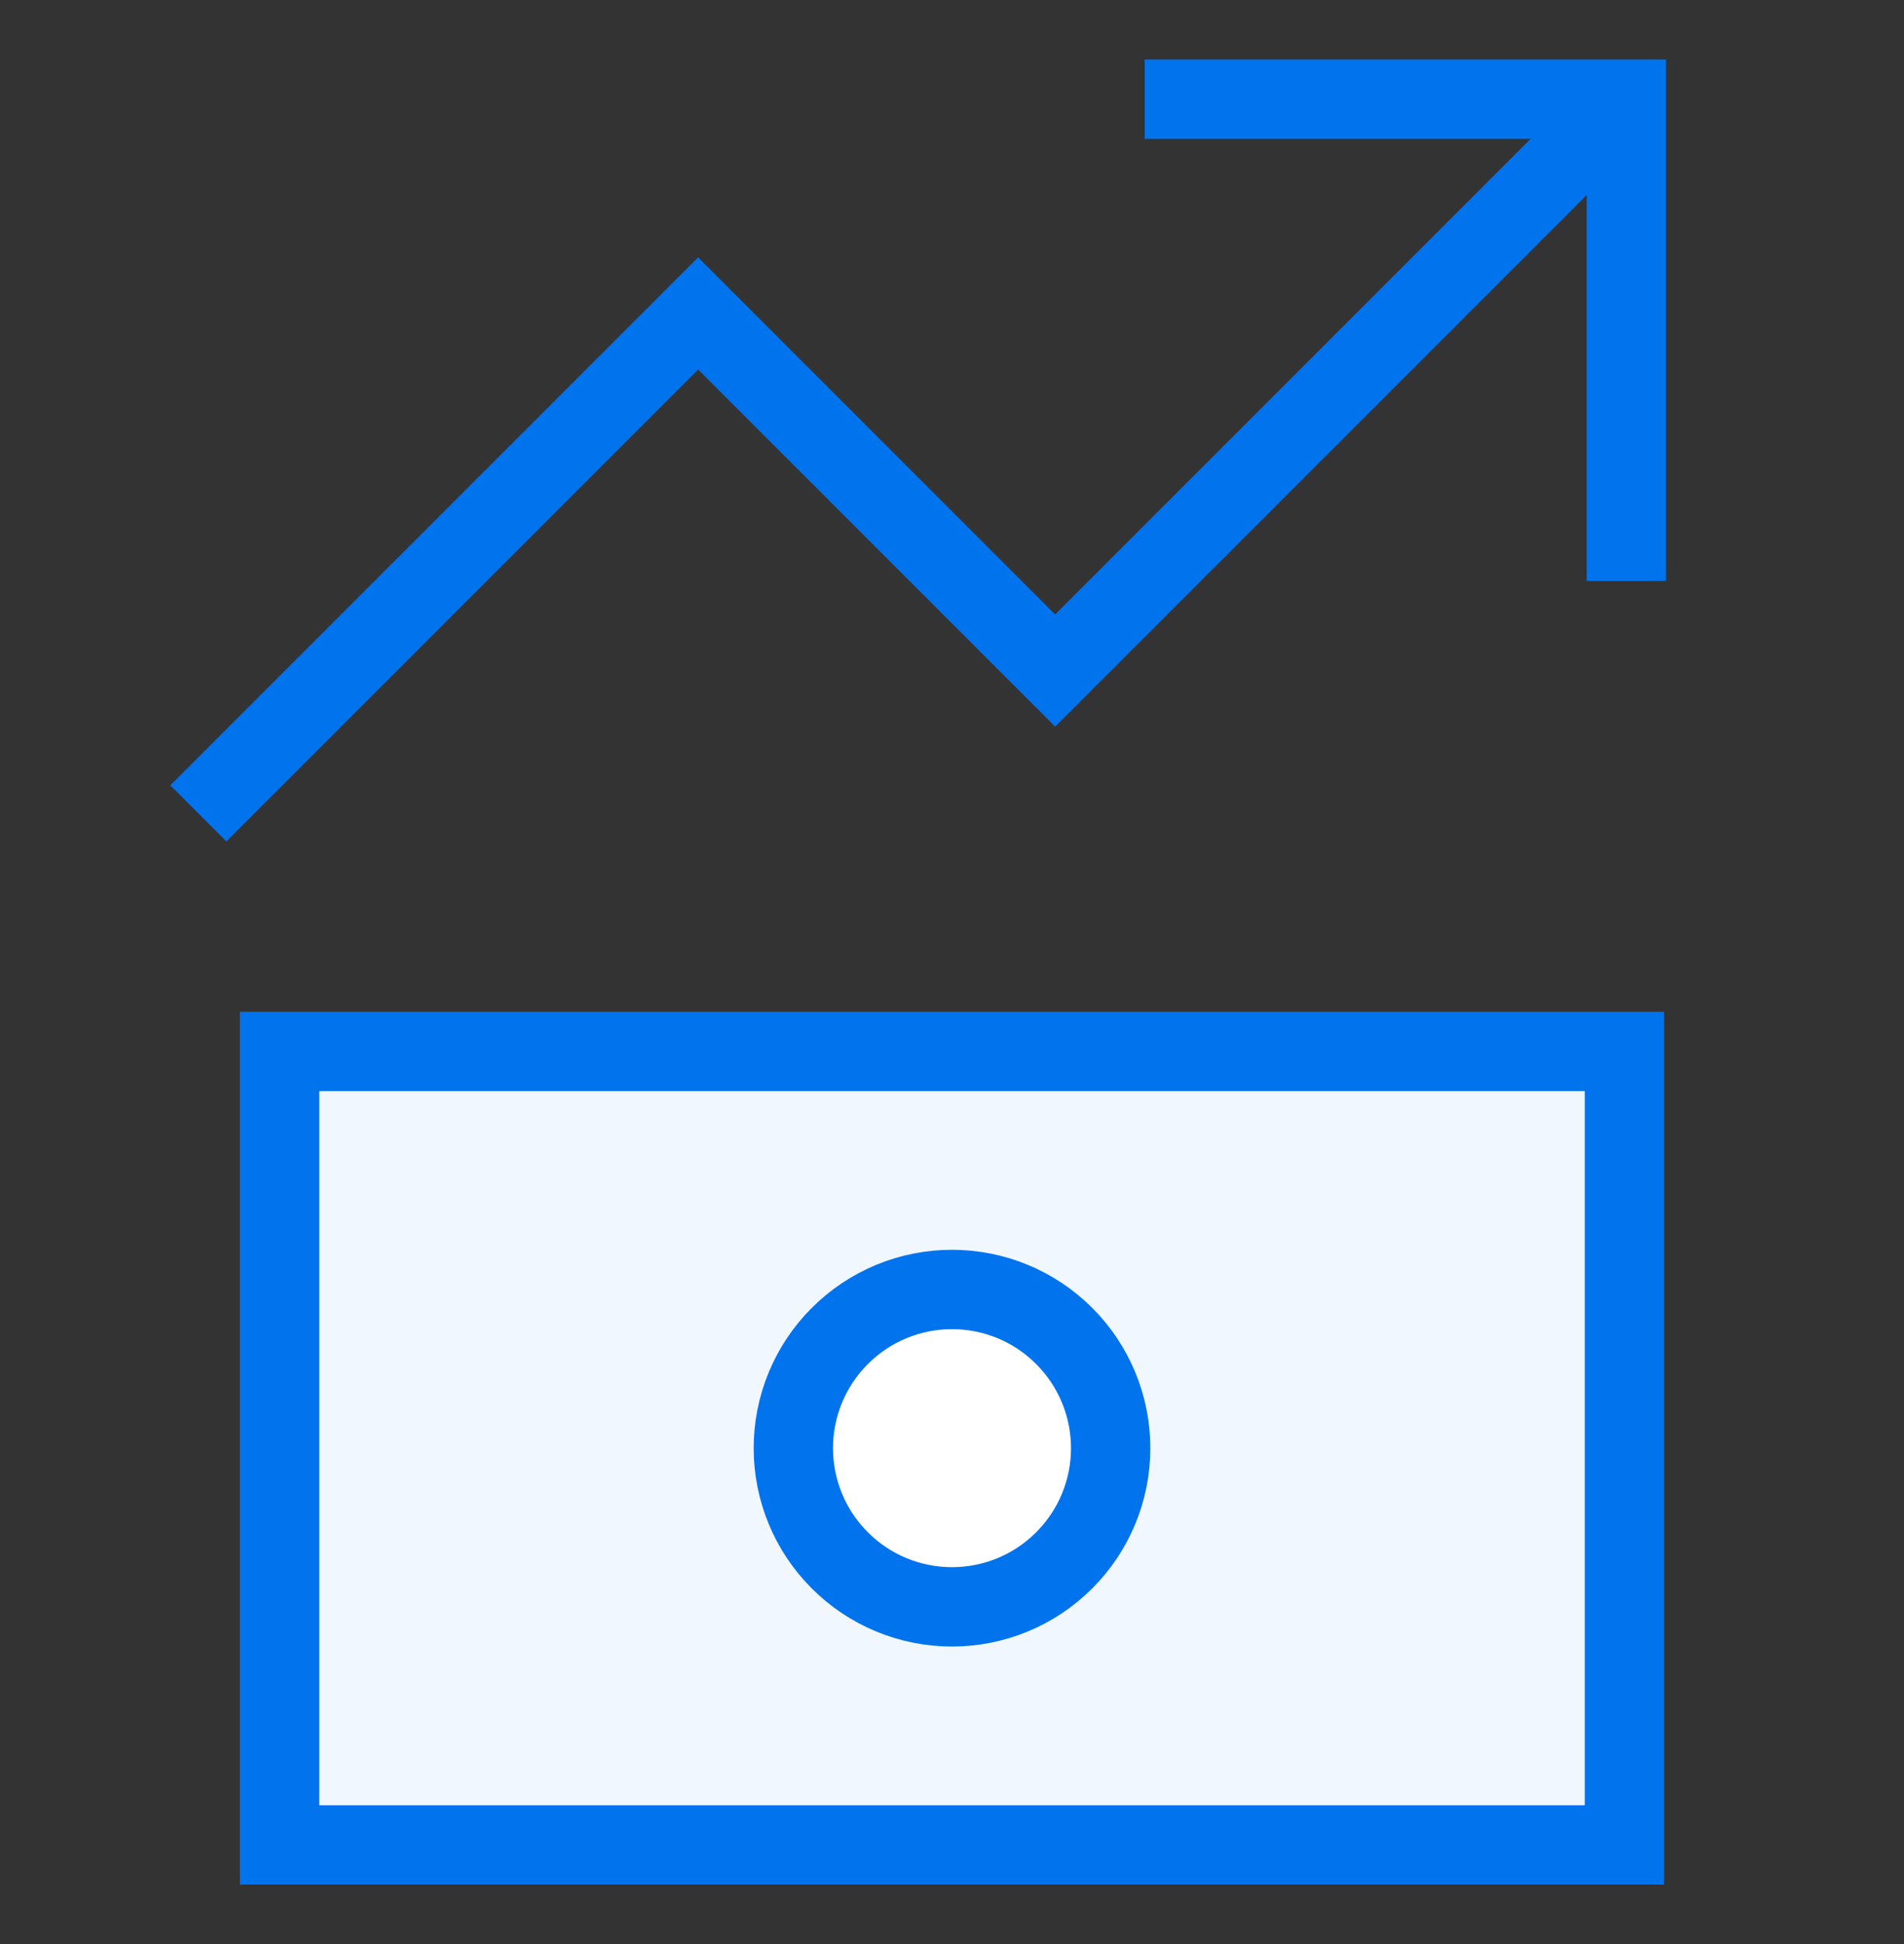
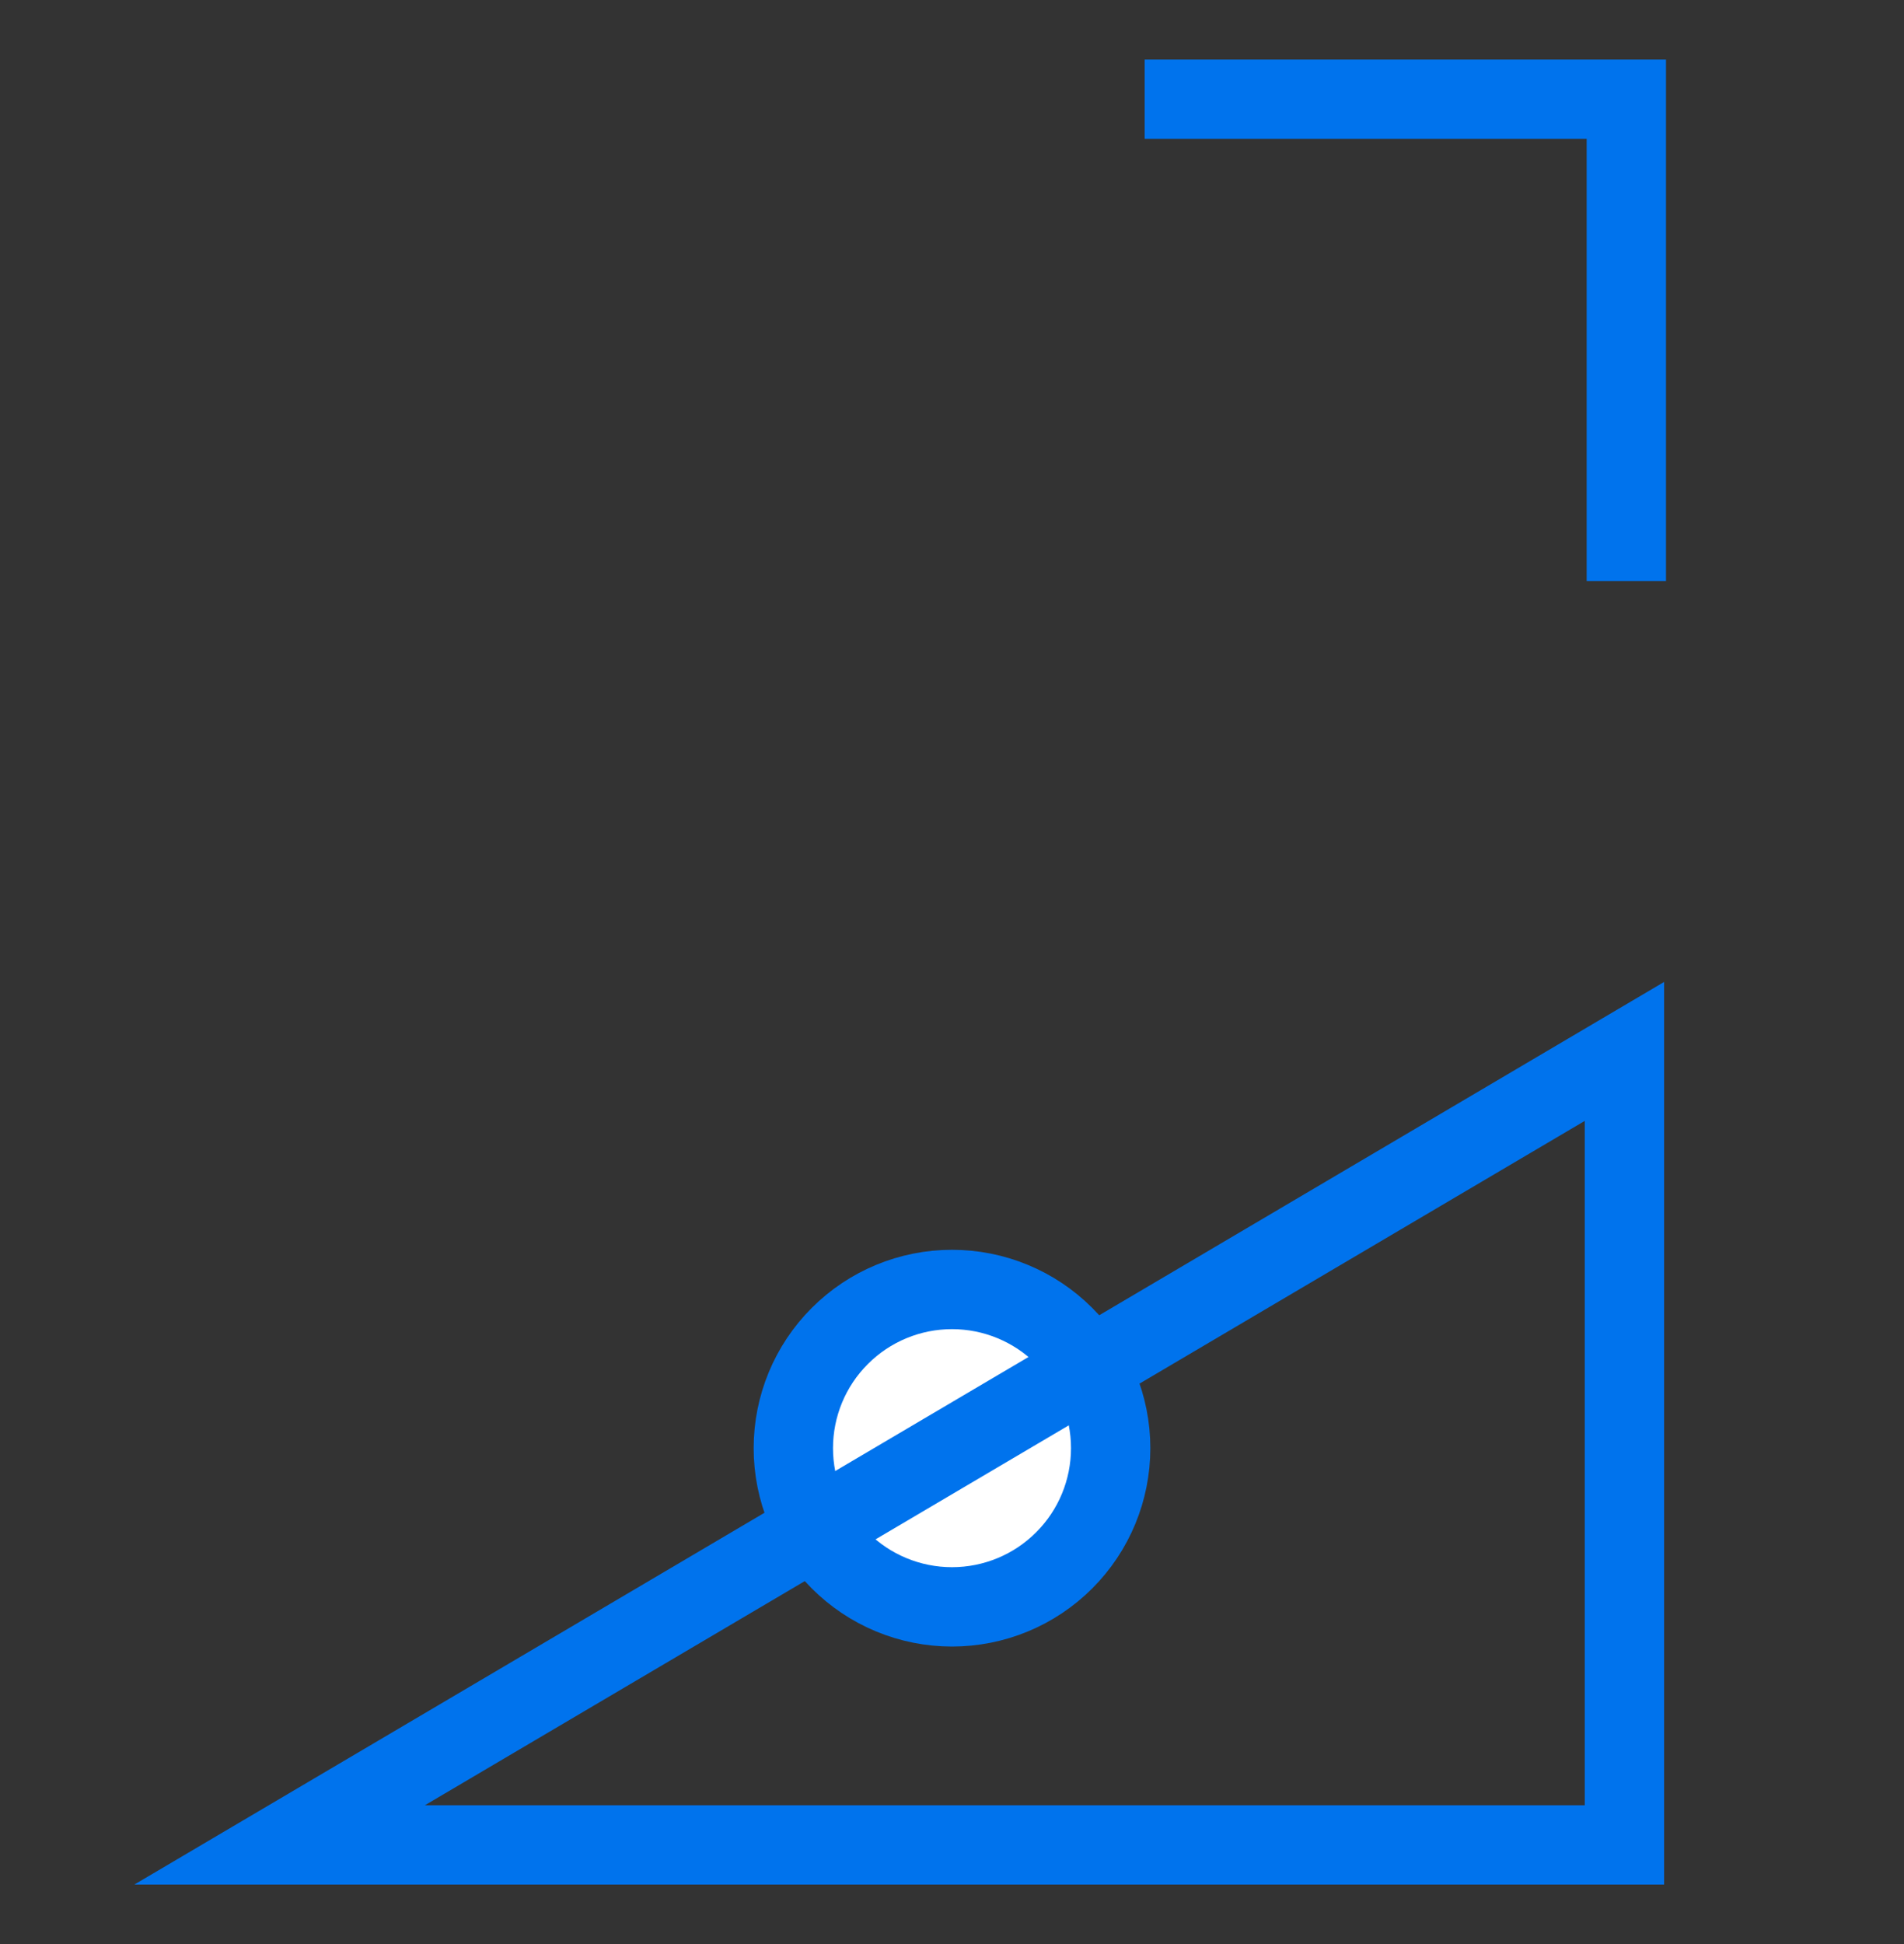
<svg xmlns="http://www.w3.org/2000/svg" width="48" height="49" viewBox="0 0 48 49" fill="none">
  <rect x="0" y="0" width="48" height="49" fill="#333333" stroke="none" />
-   <path d="M7.049 46.501V26.501L40.952 26.501V46.501L7.049 46.501Z" fill="#F0F7FF" />
  <path d="M20 36.501C20 37.562 20.421 38.579 21.172 39.329C21.922 40.08 22.939 40.501 24 40.501C25.061 40.501 26.078 40.08 26.828 39.329C27.579 38.579 28 37.562 28 36.501C28 35.44 27.579 34.423 26.828 33.673C26.078 32.922 25.061 32.501 24 32.501C22.939 32.501 21.922 32.922 21.172 33.673C20.421 34.423 20 35.44 20 36.501Z" fill="white" />
  <path d="M20 36.501C20 37.562 20.421 38.579 21.172 39.329C21.922 40.08 22.939 40.501 24 40.501C25.061 40.501 26.078 40.08 26.828 39.329C27.579 38.579 28 37.562 28 36.501C28 35.44 27.579 34.423 26.828 33.673C26.078 32.922 25.061 32.501 24 32.501C22.939 32.501 21.922 32.922 21.172 33.673C20.421 34.423 20 35.44 20 36.501Z" stroke="#0073ED" stroke-width="2" />
-   <path d="M7.049 46.501V26.501L40.952 26.501V46.501L7.049 46.501Z" stroke="#0073ED" stroke-width="2" />
-   <path d="M5 20.501L17.6 7.901L26.6 16.901L41 2.501" stroke="#0073ED" stroke-width="2" />
+   <path d="M7.049 46.501L40.952 26.501V46.501L7.049 46.501Z" stroke="#0073ED" stroke-width="2" />
  <path d="M28.857 2.501H41V14.644" stroke="#0073ED" stroke-width="2" />
</svg>